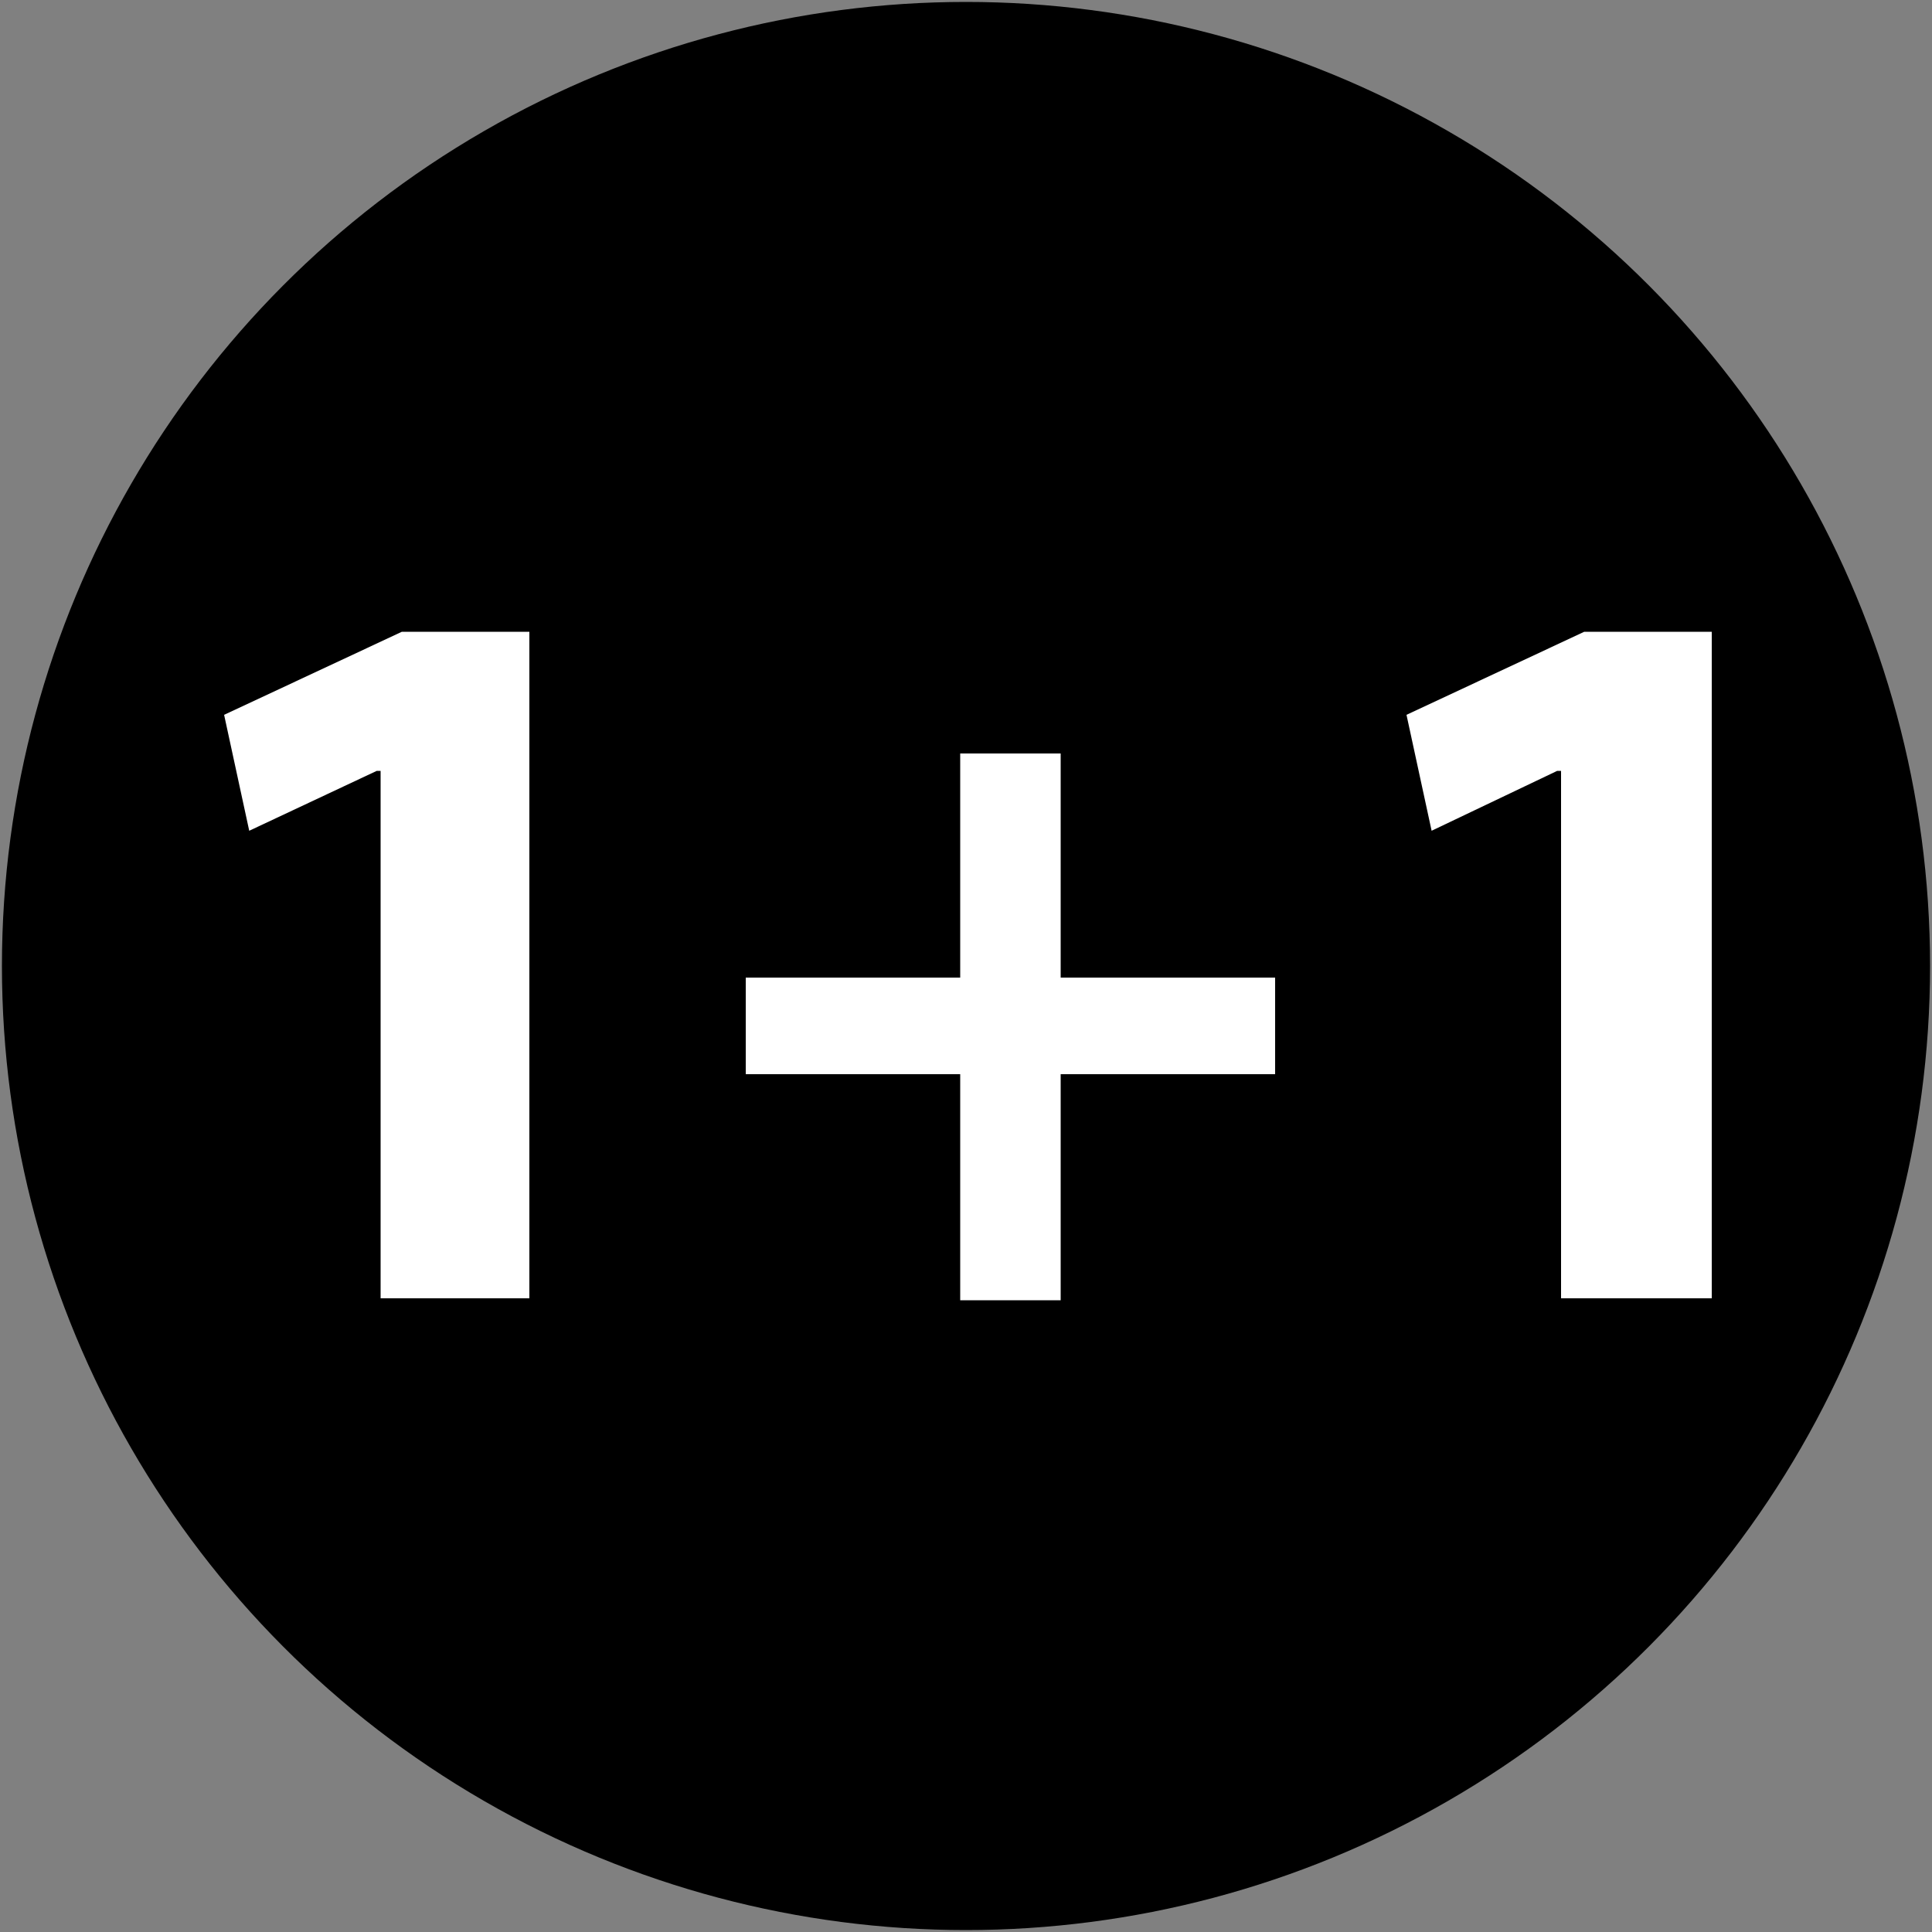
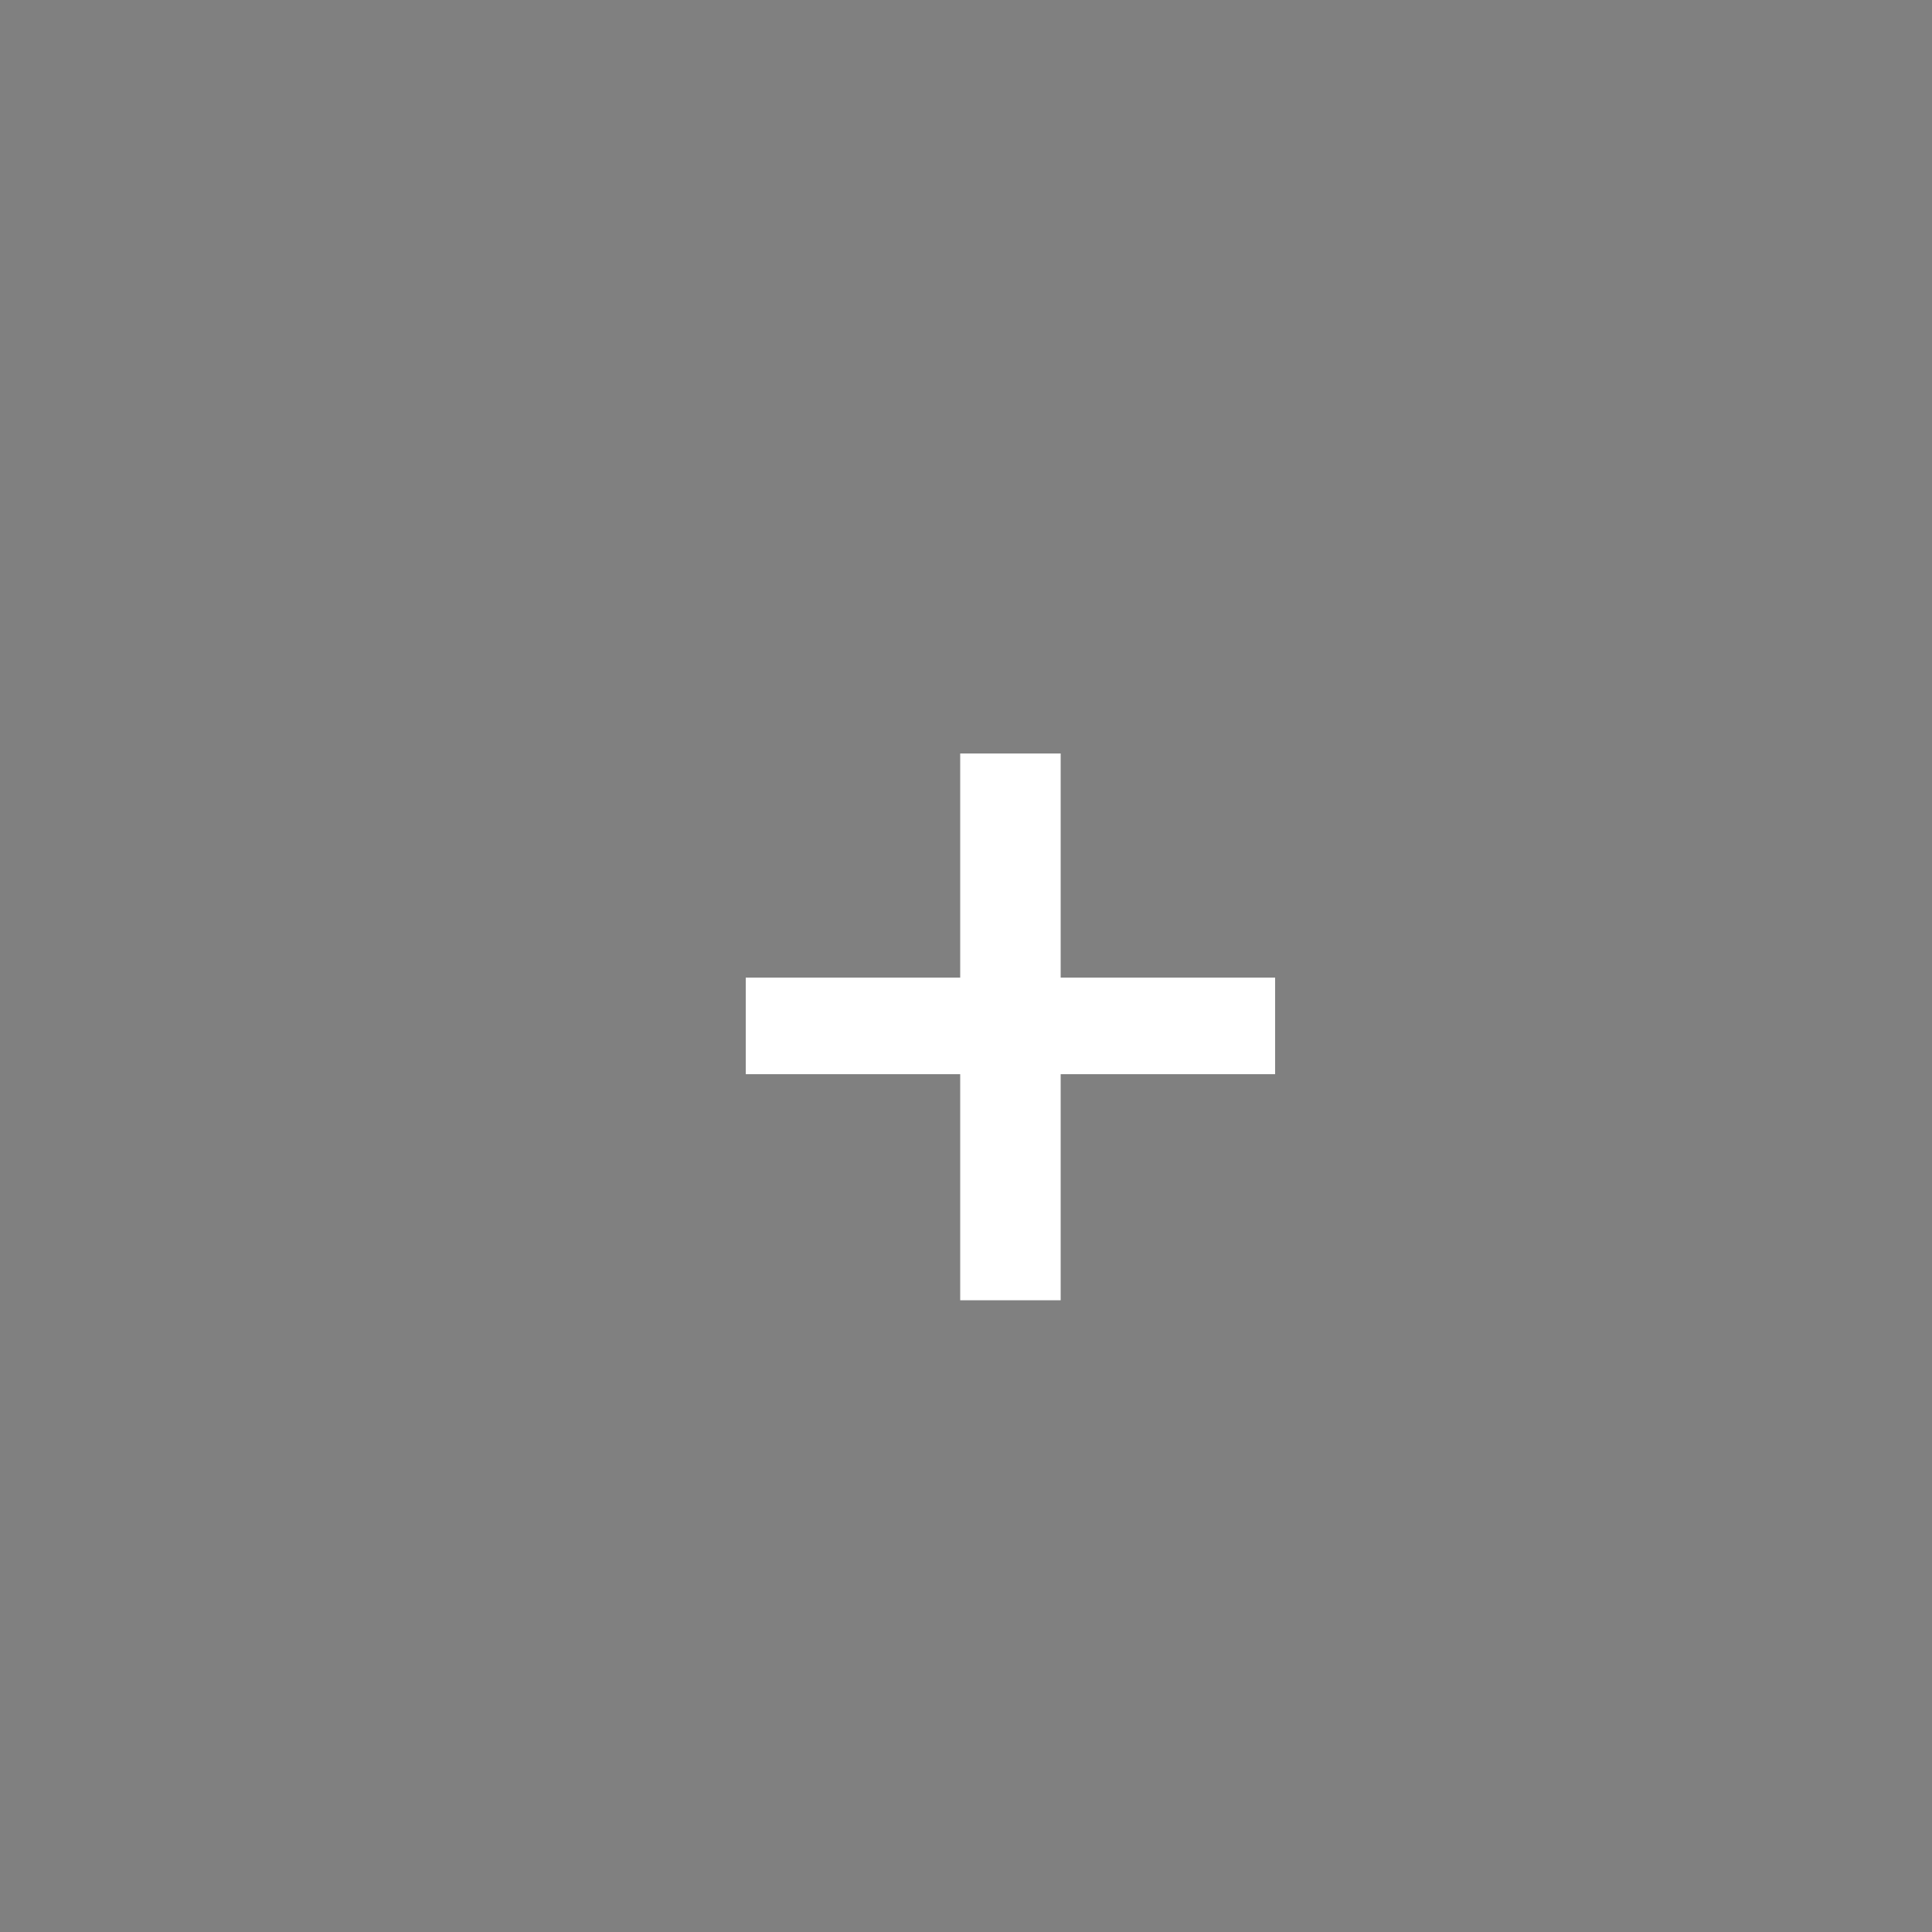
<svg xmlns="http://www.w3.org/2000/svg" viewBox="0 0 100 100" version="1.1" data-name="Layer 1" id="Layer_1">
  <rect x="0" y="0" width="100" height="100" fill="#808080" stroke="none" />
  <defs>
    <style>
      .cls-1 {
        fill: #000;
      }

      .cls-1, .cls-2 {
        stroke-width: 0px;
      }

      .cls-2 {
        fill: #fff;
      }
    </style>
  </defs>
-   <circle r="49.9" cy="50" cx="50" class="cls-1" />
  <g>
-     <path d="M19.6,39.9h-.1l-6.6,3.1-1.3-6,9.2-4.3h6.6v34.5h-7.7v-27.3s-.1,0-.1,0Z" class="cls-2" />
    <path d="M54.9,39v11.6h11.1v5h-11.1v11.7h-5.2v-11.7h-11.1v-5h11.1v-11.6s5.2,0,5.2,0Z" class="cls-2" />
-     <path d="M80.6,39.9h0l-6.5,3.1-1.3-6,9.2-4.3h6.6v34.5h-7.8v-27.3h-.2Z" class="cls-2" />
  </g>
</svg>